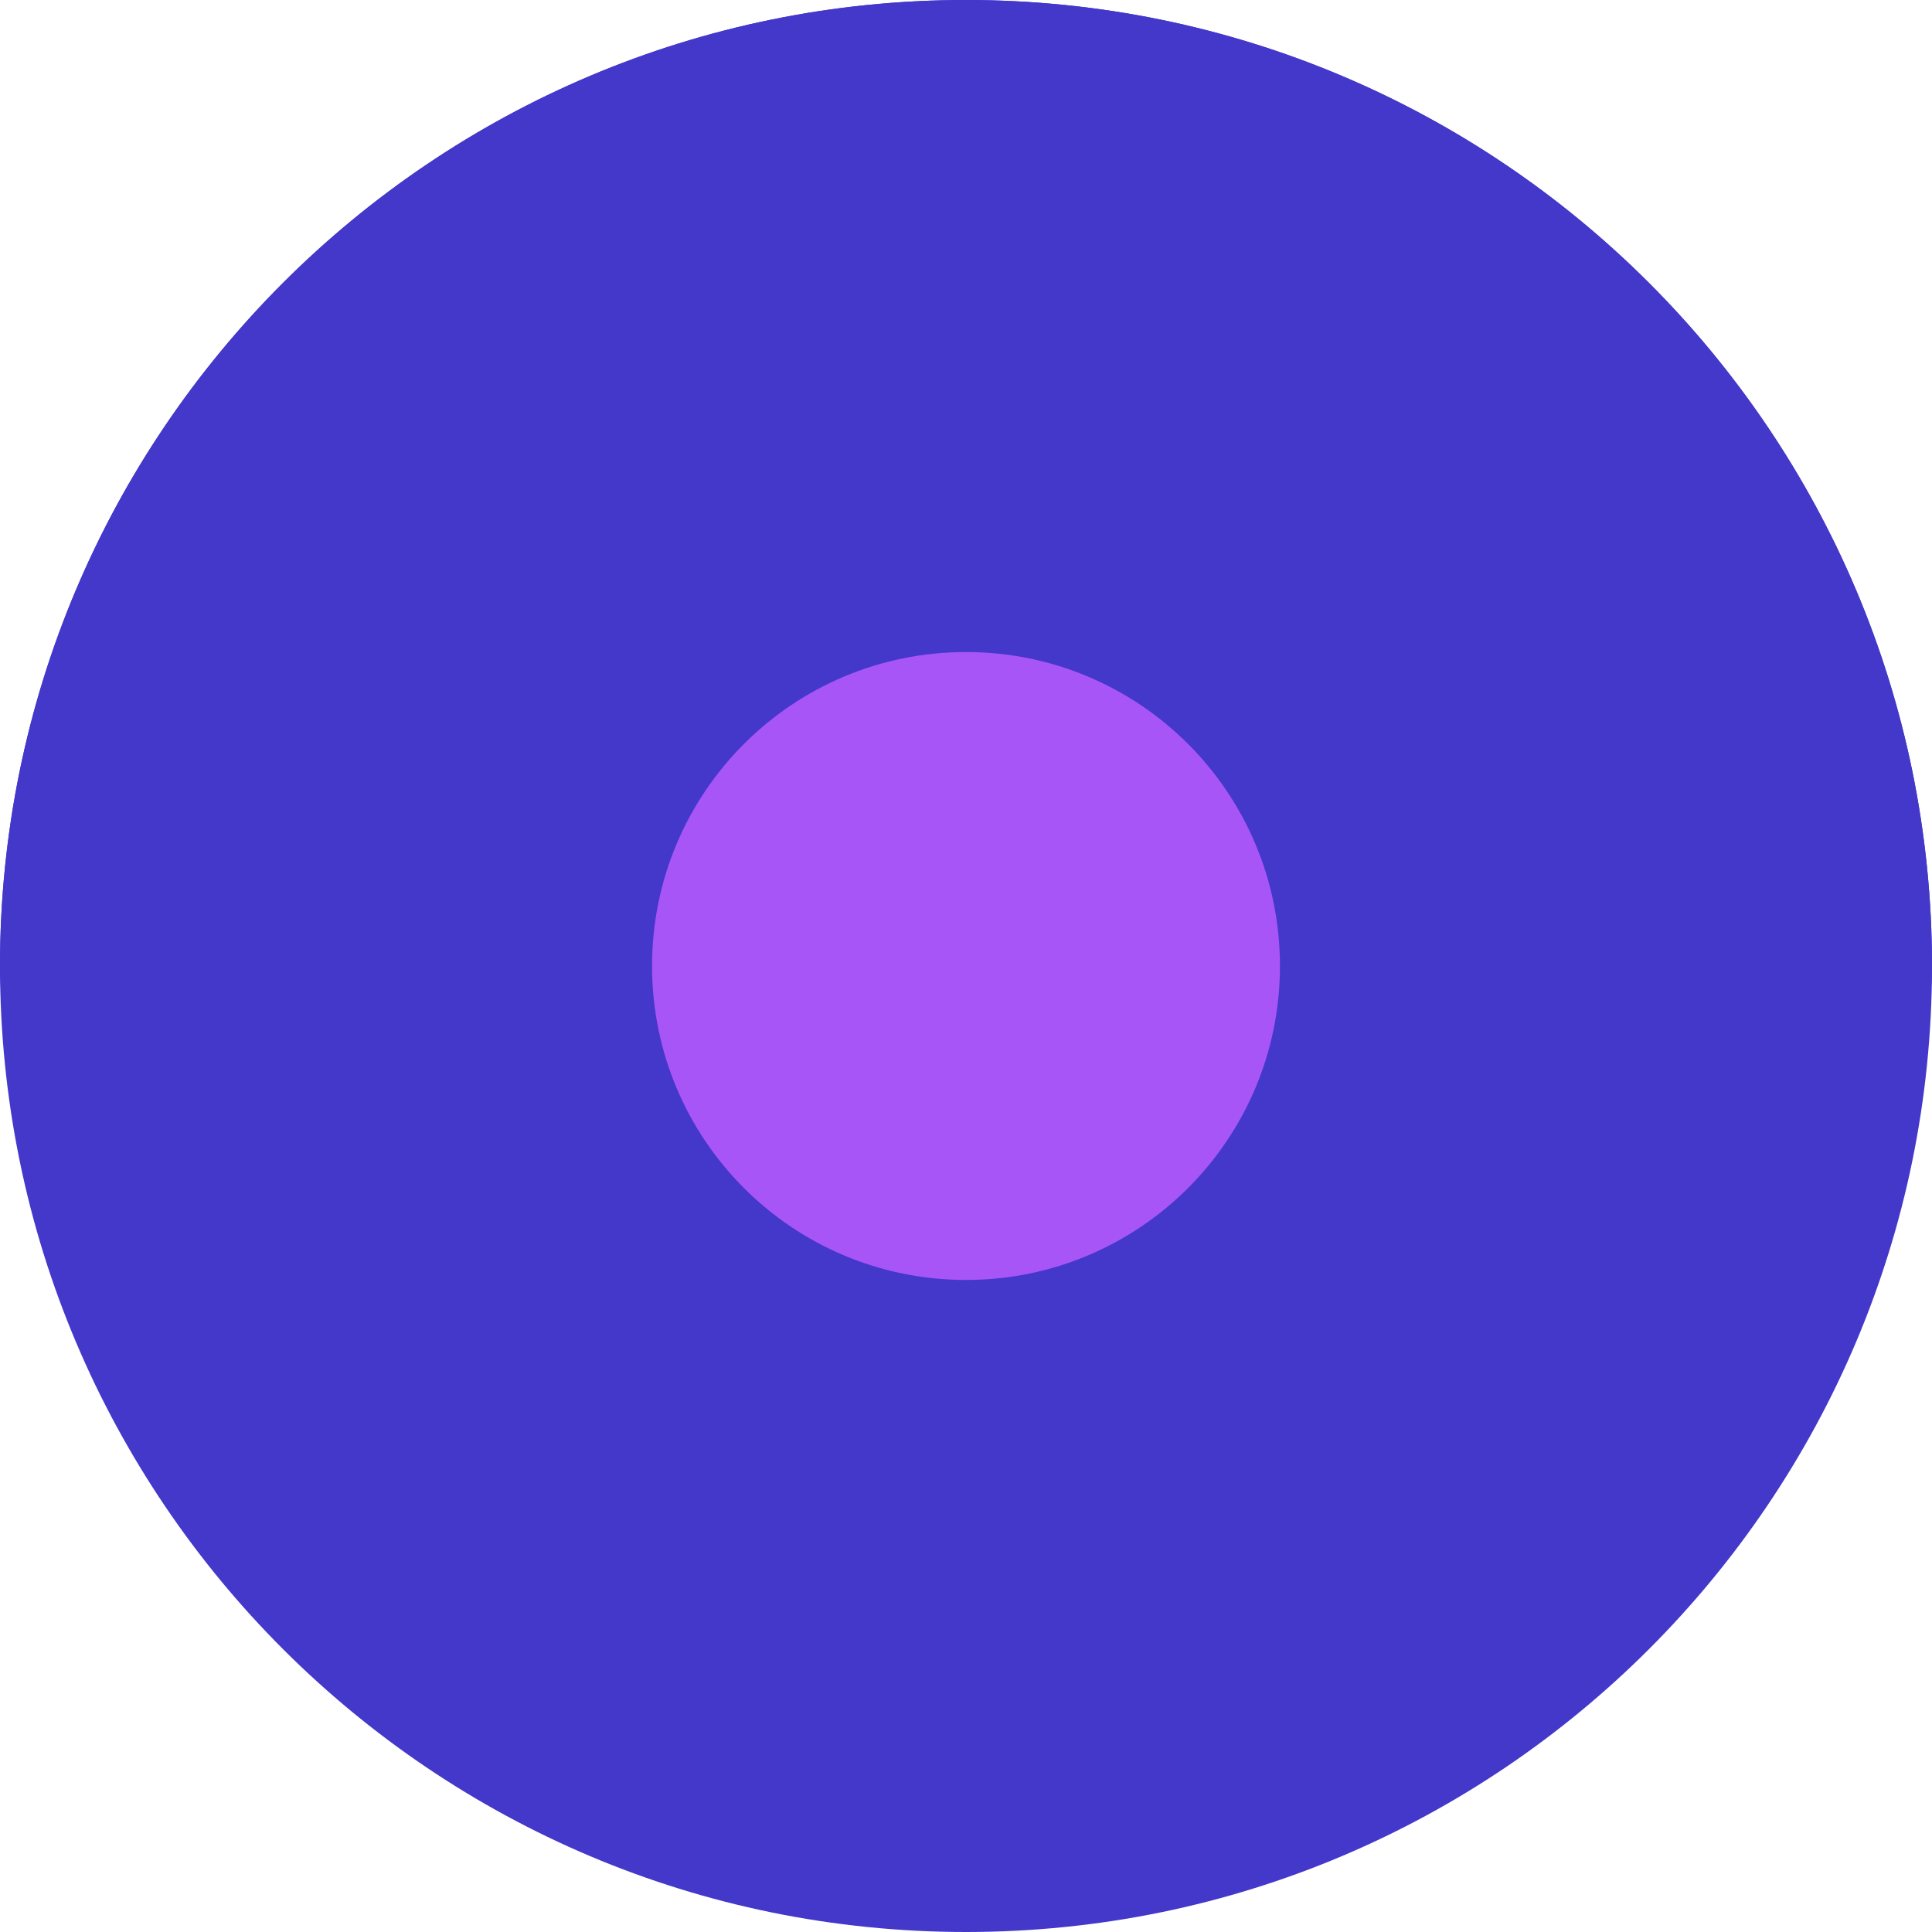
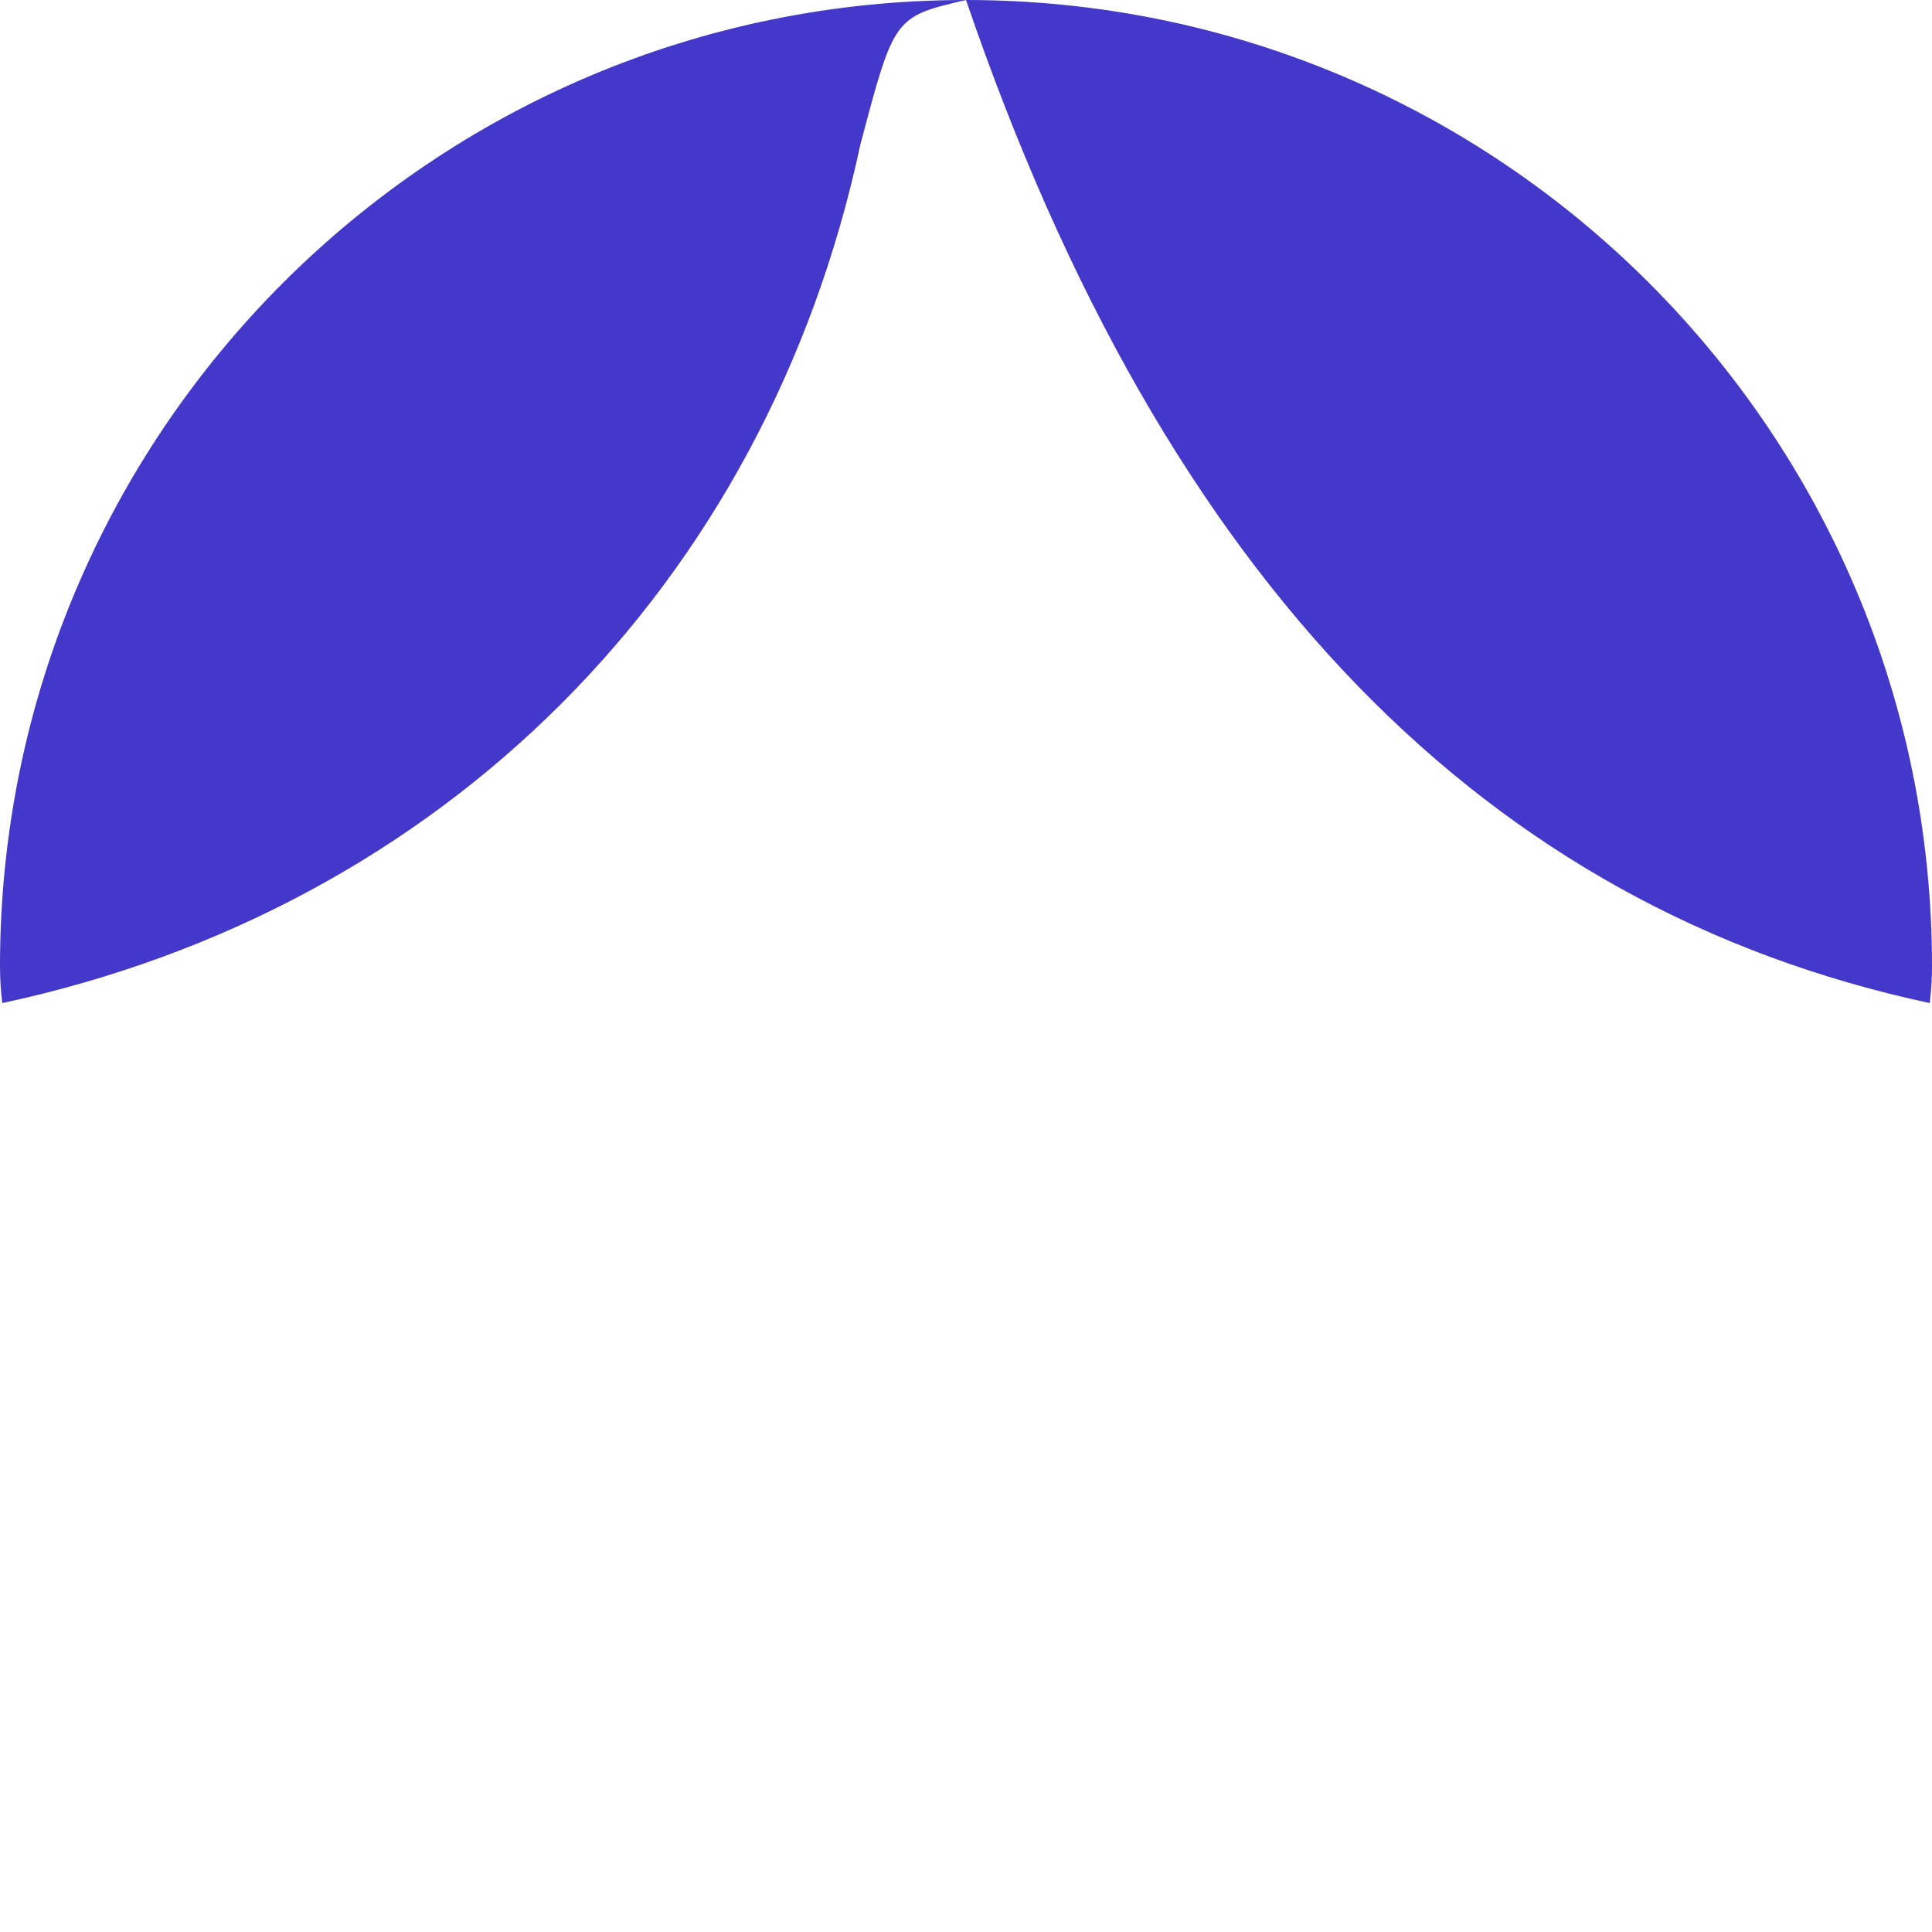
<svg xmlns="http://www.w3.org/2000/svg" width="120" height="120" viewBox="0 0 120 120" fill="none">
-   <path d="M60 120C93.137 120 120 93.137 120 60C120 26.863 93.137 0 60 0C26.863 0 0 26.863 0 60C0 93.137 26.863 120 60 120Z" fill="#4338ca" />
-   <path d="M79.5 60C79.5 70.778 70.778 79.5 60 79.5C49.222 79.5 40.5 70.778 40.5 60C40.5 49.222 49.222 40.5 60 40.5C70.778 40.5 79.5 49.222 79.5 60Z" fill="#a855f7" />
  <path d="M60 0C26.863 0 0 26.863 0 60C0 60.775 0.047 61.543 0.14 62.303C27.513 56.436 47.565 36.384 53.432 9.011C55.535 1.043 55.535 1.043 60 0Z" fill="#4338ca" />
-   <path d="M119.859 62.303C119.953 61.543 120 60.775 120 60C120 26.863 93.137 0 60 0C64.465 1.043 64.465 1.043 66.568 9.011C72.435 36.384 92.487 56.436 119.859 62.303Z" fill="#4338ca" />
+   <path d="M119.859 62.303C119.953 61.543 120 60.775 120 60C120 26.863 93.137 0 60 0C72.435 36.384 92.487 56.436 119.859 62.303Z" fill="#4338ca" />
</svg>